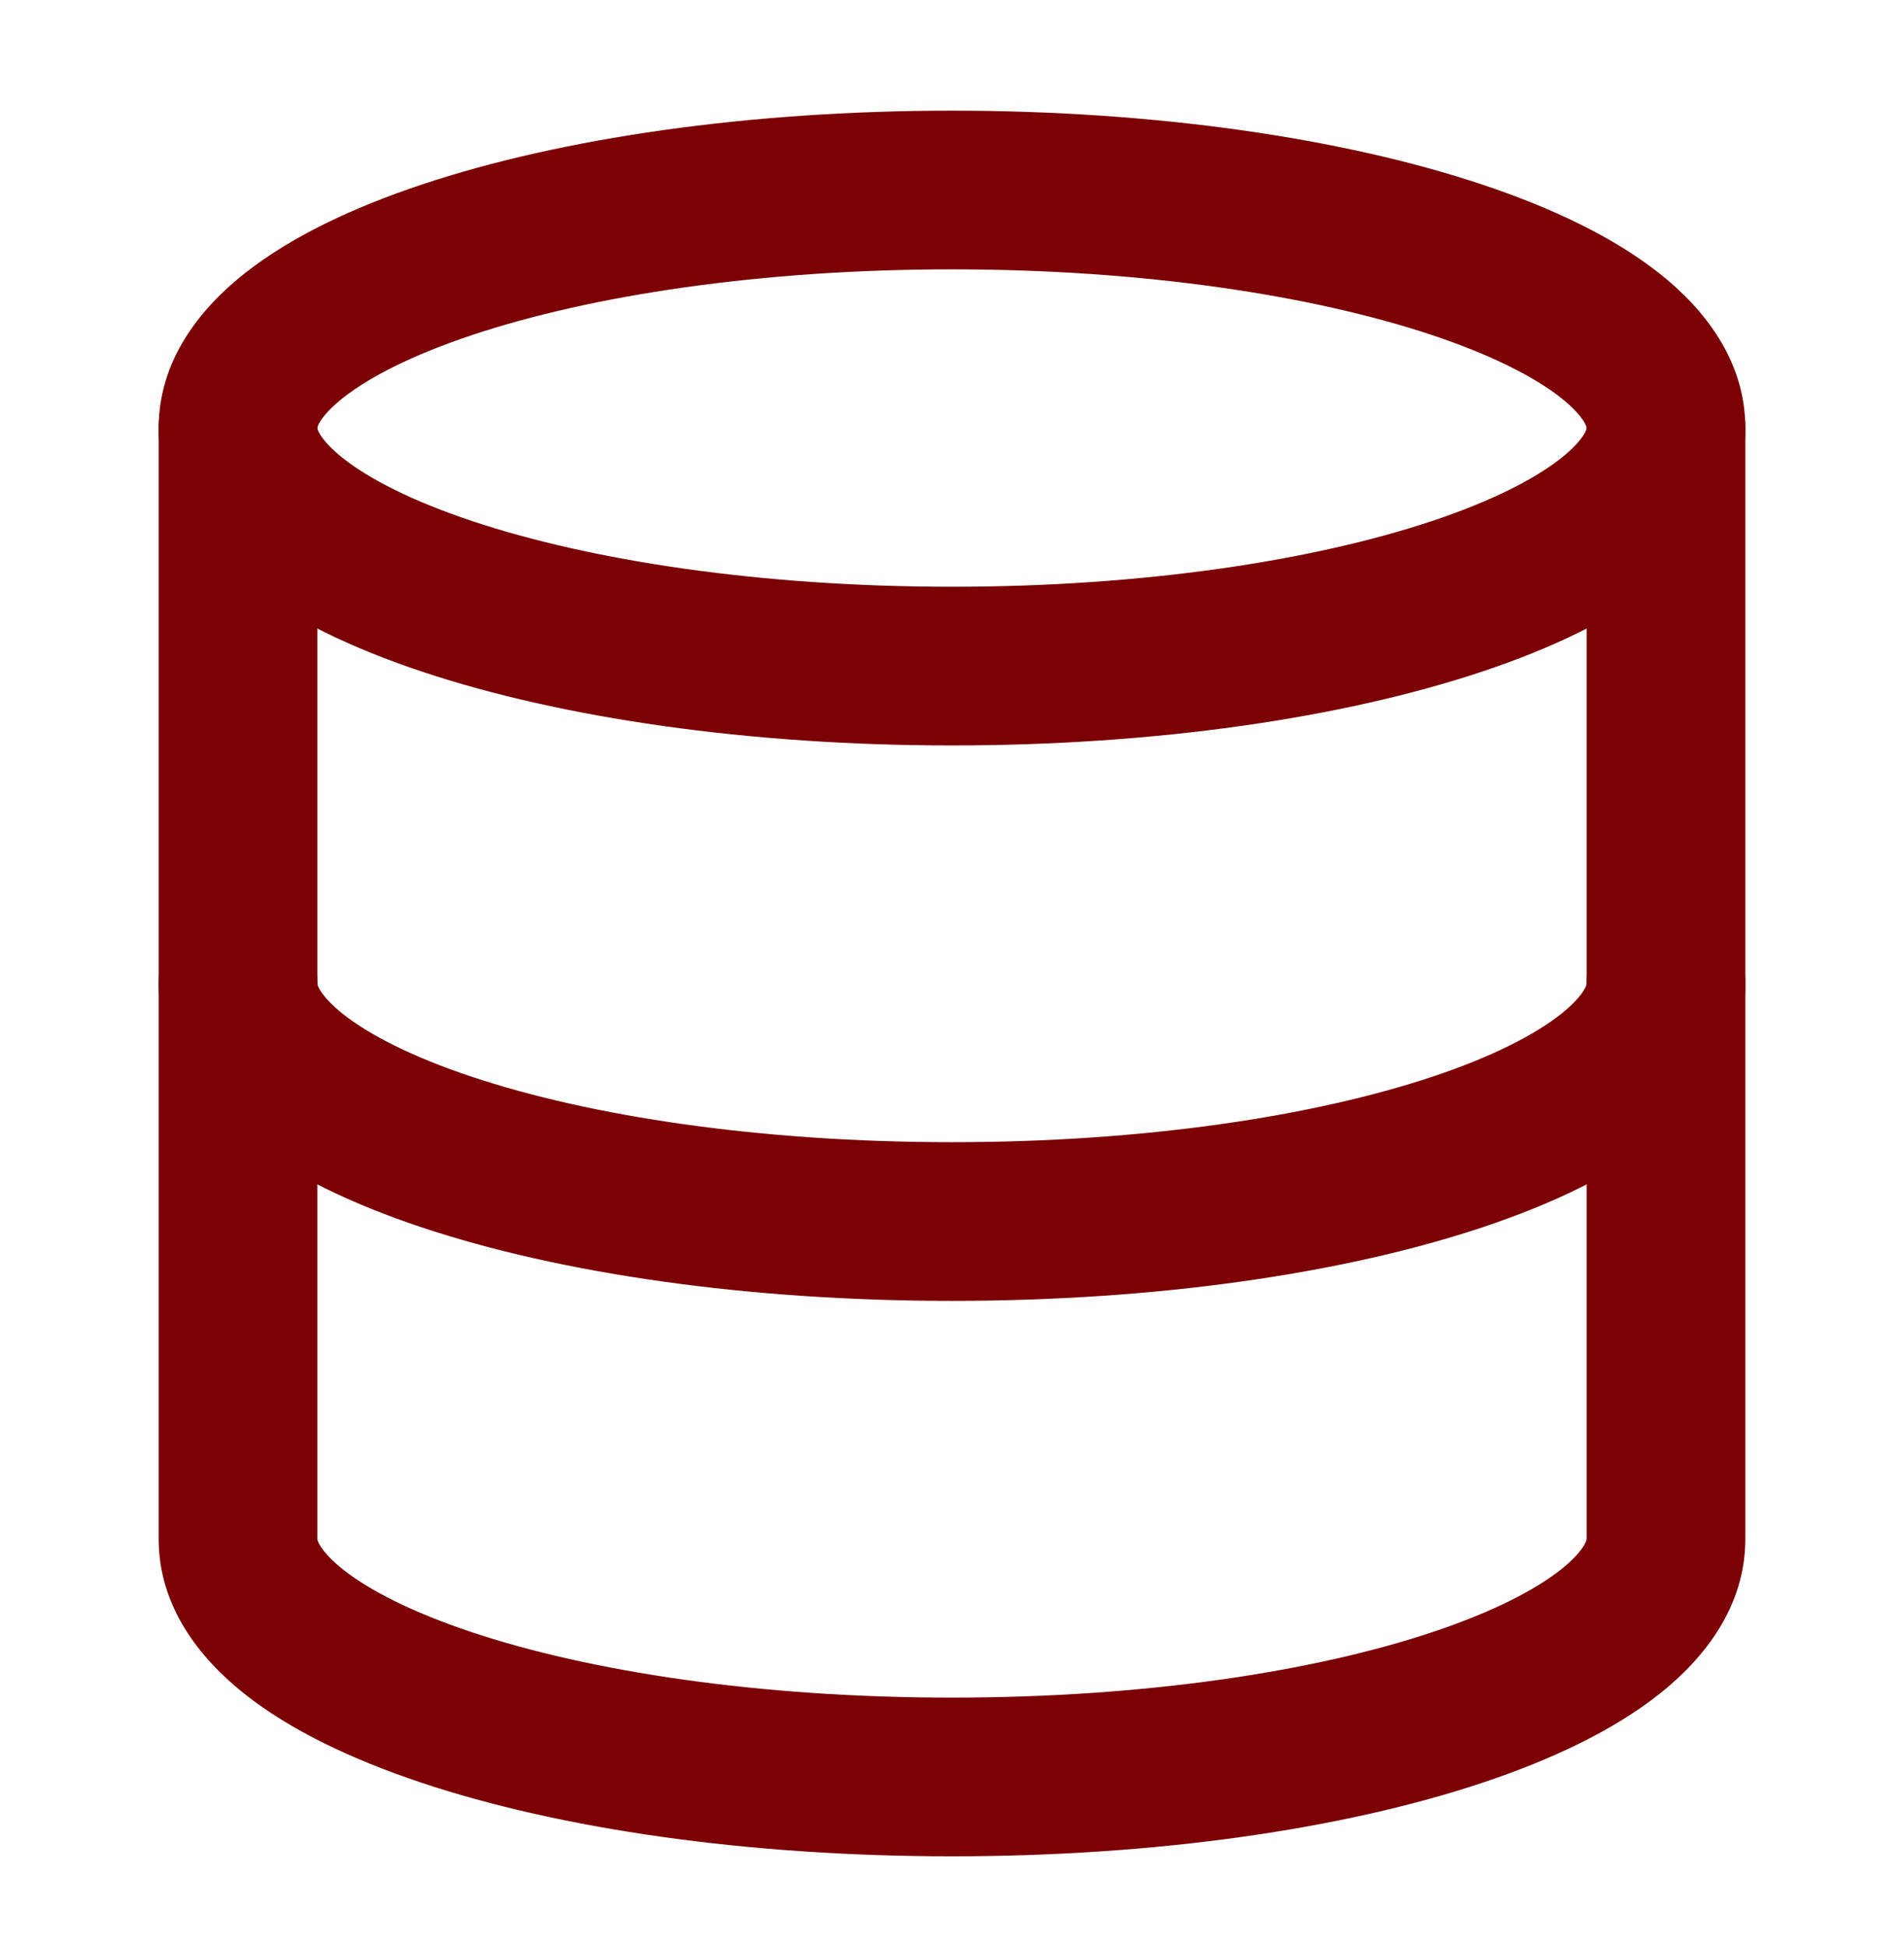
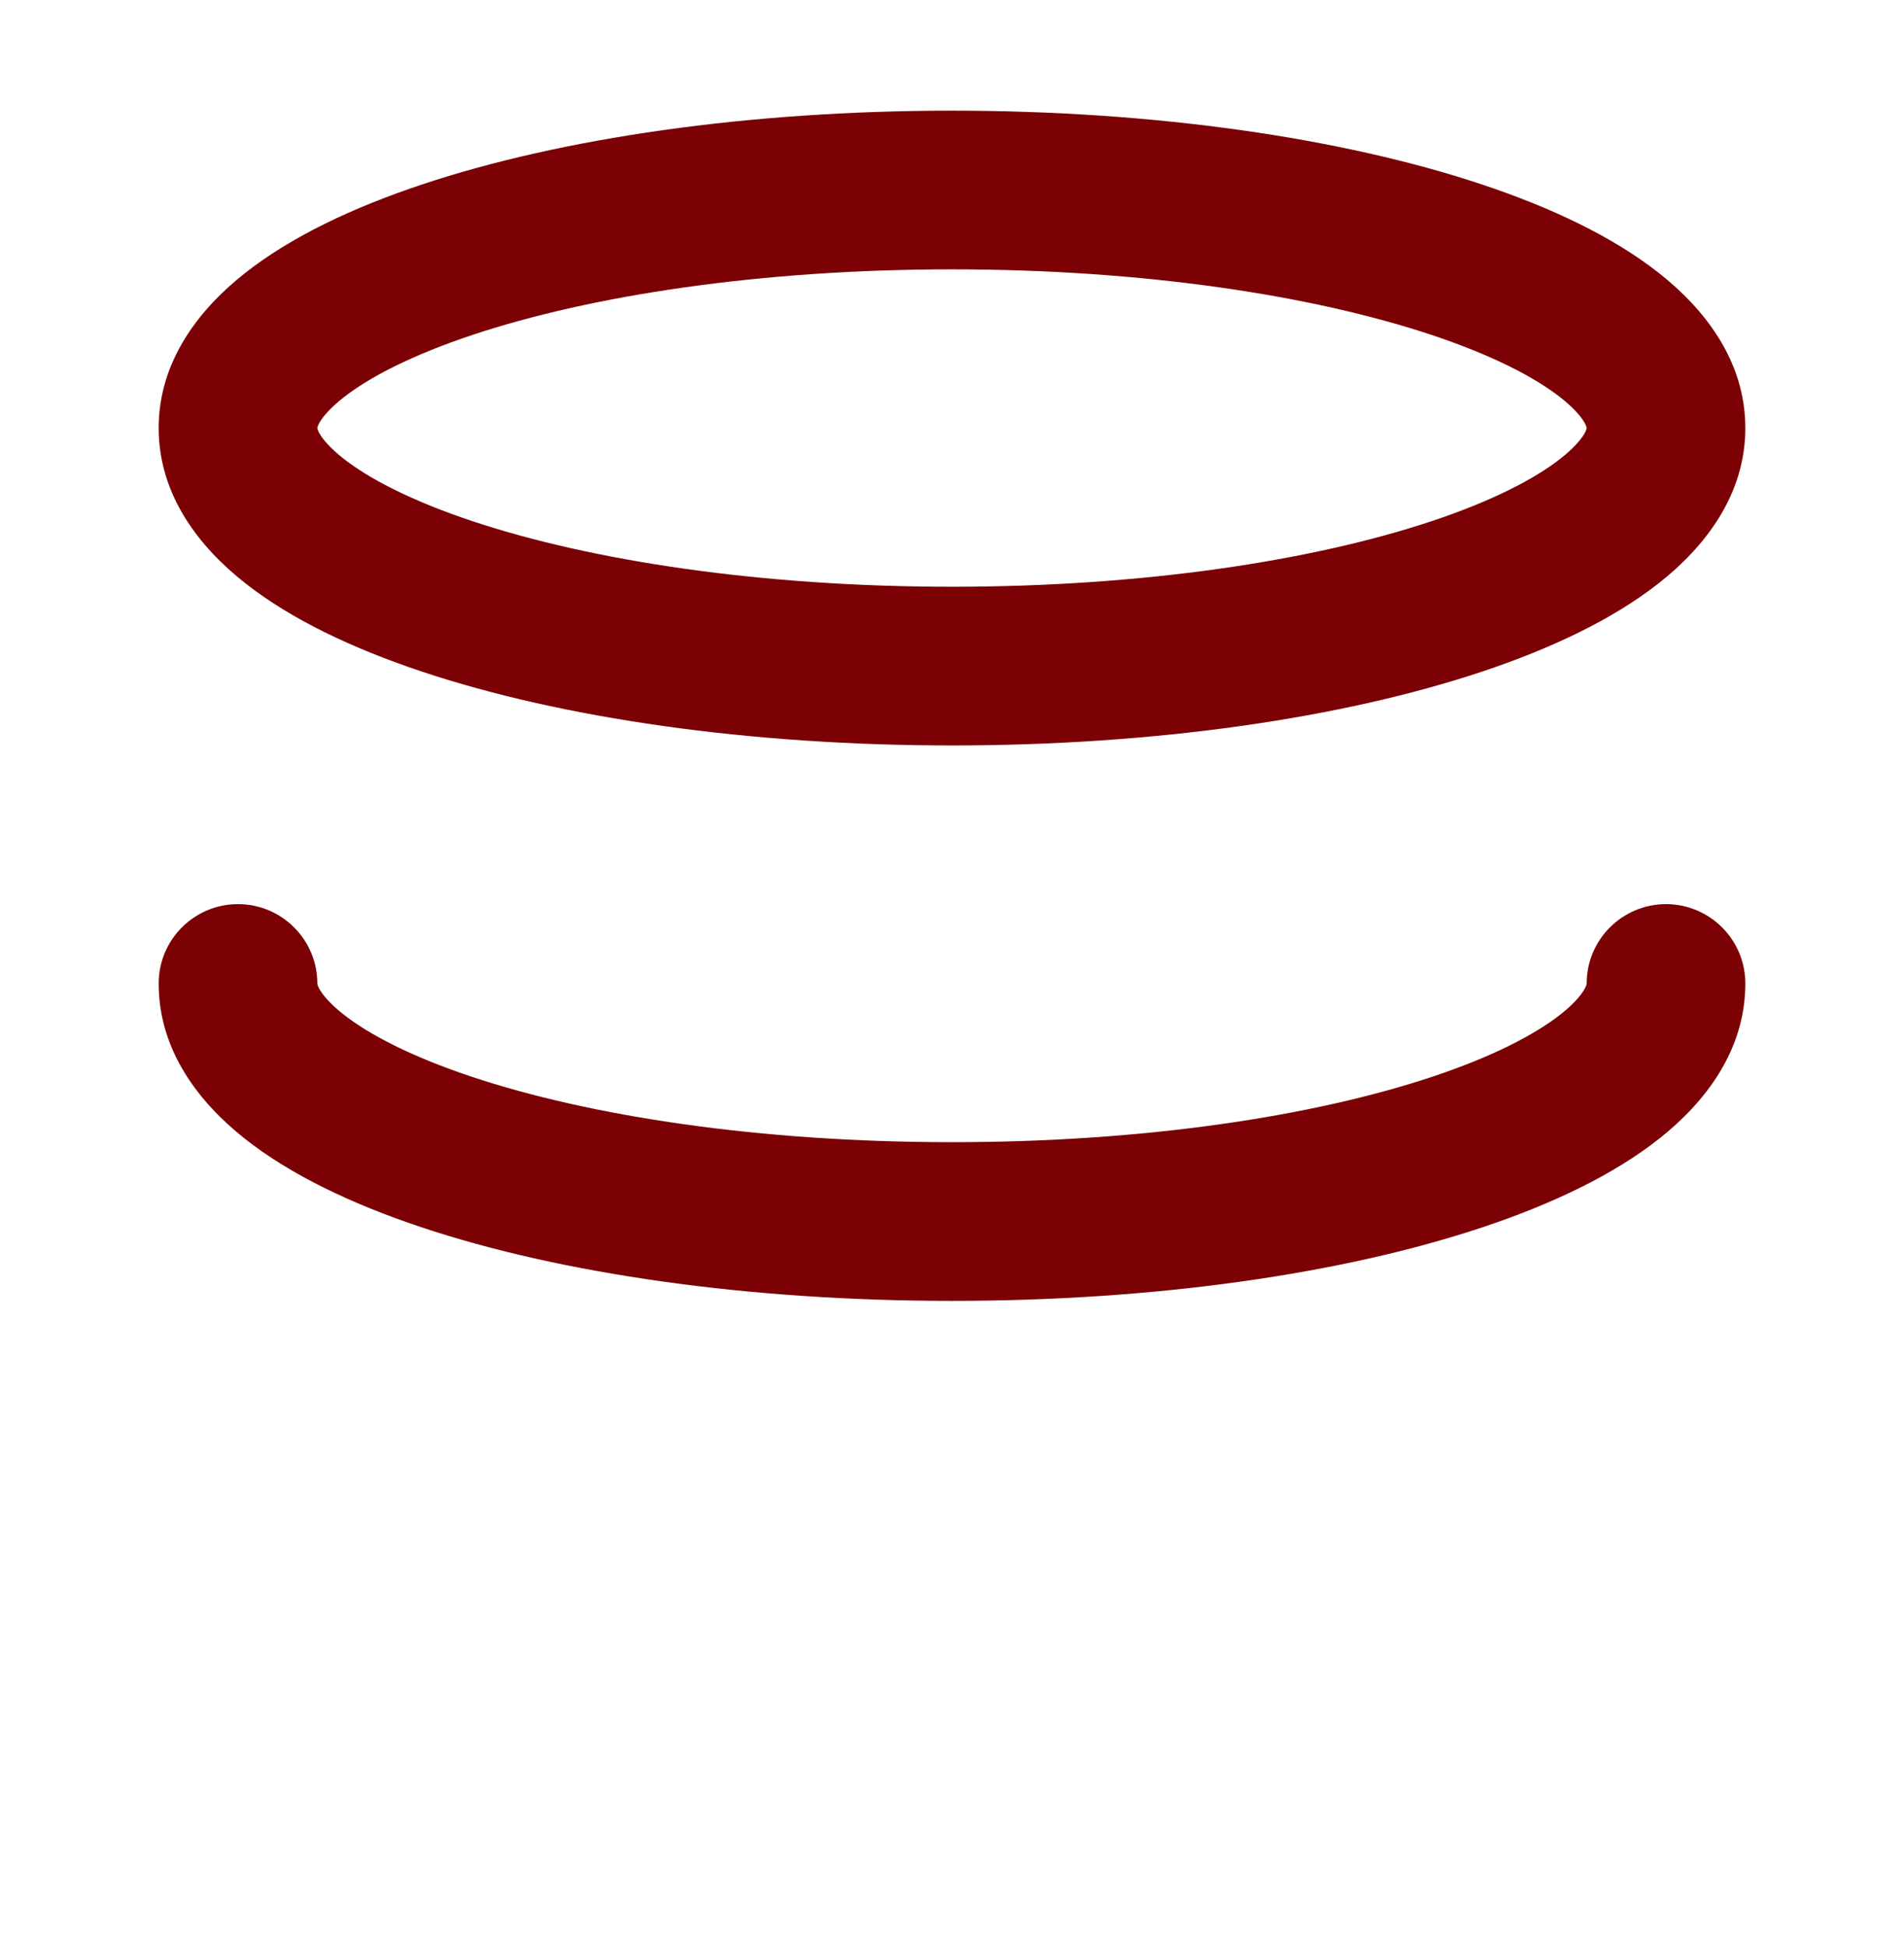
<svg xmlns="http://www.w3.org/2000/svg" width="45" height="46" viewBox="0 0 45 46" fill="none">
  <path fill-rule="evenodd" clip-rule="evenodd" d="M7.5 10.115L7.5 10.115L7.5 10.115C7.5 10.117 7.5 10.125 7.506 10.144C7.512 10.165 7.528 10.206 7.566 10.268C7.645 10.397 7.808 10.592 8.112 10.832C8.731 11.32 9.743 11.841 11.161 12.314C13.976 13.252 17.985 13.865 22.5 13.865C27.015 13.865 31.024 13.252 33.84 12.314C35.257 11.841 36.269 11.32 36.888 10.832C37.192 10.592 37.355 10.397 37.434 10.268C37.472 10.206 37.488 10.165 37.494 10.144C37.5 10.125 37.5 10.117 37.5 10.115V10.115C37.5 10.114 37.5 10.106 37.494 10.086C37.488 10.066 37.472 10.024 37.434 9.962C37.355 9.833 37.192 9.638 36.888 9.398C36.269 8.91 35.257 8.389 33.84 7.916C31.024 6.978 27.015 6.365 22.5 6.365C17.985 6.365 13.976 6.978 11.161 7.916C9.743 8.389 8.731 8.91 8.112 9.398C7.808 9.638 7.645 9.833 7.566 9.962C7.528 10.024 7.512 10.066 7.506 10.086C7.5 10.105 7.5 10.113 7.5 10.115ZM9.975 4.359C13.266 3.262 17.695 2.615 22.5 2.615C27.305 2.615 31.734 3.262 35.025 4.359C36.661 4.904 38.121 5.595 39.209 6.453C40.277 7.294 41.25 8.518 41.25 10.115C41.25 11.713 40.277 12.936 39.209 13.777C38.121 14.635 36.661 15.326 35.025 15.871C31.734 16.969 27.305 17.615 22.5 17.615C17.695 17.615 13.266 16.969 9.975 15.871C8.339 15.326 6.879 14.635 5.791 13.777C4.723 12.936 3.75 11.713 3.75 10.115C3.75 8.518 4.723 7.294 5.791 6.453C6.879 5.595 8.339 4.904 9.975 4.359Z" fill="#7B0104" />
  <path fill-rule="evenodd" clip-rule="evenodd" d="M5.625 21.365C6.661 21.365 7.5 22.205 7.5 23.24C7.5 23.244 7.5 23.253 7.506 23.274C7.513 23.296 7.529 23.338 7.567 23.4C7.646 23.529 7.807 23.724 8.108 23.963C8.722 24.449 9.727 24.969 11.141 25.441C13.948 26.378 17.956 26.99 22.5 26.99C27.044 26.99 31.052 26.378 33.859 25.441C35.273 24.969 36.278 24.449 36.892 23.963C37.194 23.724 37.354 23.529 37.433 23.4C37.471 23.338 37.487 23.296 37.494 23.274C37.5 23.253 37.5 23.244 37.5 23.24C37.5 22.205 38.34 21.365 39.375 21.365C40.41 21.365 41.25 22.205 41.25 23.24C41.25 24.833 40.288 26.056 39.221 26.902C38.136 27.762 36.68 28.453 35.047 28.998C31.761 30.096 27.331 30.74 22.5 30.74C17.669 30.74 13.239 30.096 9.953 28.998C8.32 28.453 6.864 27.762 5.779 26.902C4.712 26.056 3.75 24.833 3.75 23.24C3.75 22.205 4.589 21.365 5.625 21.365Z" fill="#7B0104" />
-   <path fill-rule="evenodd" clip-rule="evenodd" d="M5.625 8.24C6.661 8.24 7.5 9.08 7.5 10.115V36.365C7.5 36.369 7.5 36.378 7.506 36.399C7.513 36.421 7.529 36.463 7.567 36.525C7.646 36.654 7.807 36.849 8.108 37.088C8.722 37.574 9.727 38.094 11.141 38.566C13.948 39.504 17.956 40.115 22.5 40.115C27.044 40.115 31.052 39.504 33.859 38.566C35.273 38.094 36.278 37.574 36.892 37.088C37.194 36.849 37.354 36.654 37.433 36.525C37.471 36.463 37.487 36.421 37.494 36.399C37.5 36.378 37.5 36.369 37.5 36.365V10.115C37.5 9.08 38.34 8.24 39.375 8.24C40.41 8.24 41.25 9.08 41.25 10.115V36.365C41.25 37.958 40.288 39.181 39.221 40.027C38.136 40.887 36.68 41.578 35.047 42.123C31.761 43.221 27.331 43.865 22.5 43.865C17.669 43.865 13.239 43.221 9.953 42.123C8.32 41.578 6.864 40.887 5.779 40.027C4.712 39.181 3.75 37.958 3.75 36.365V10.115C3.75 9.08 4.589 8.24 5.625 8.24Z" fill="#7B0104" />
</svg>